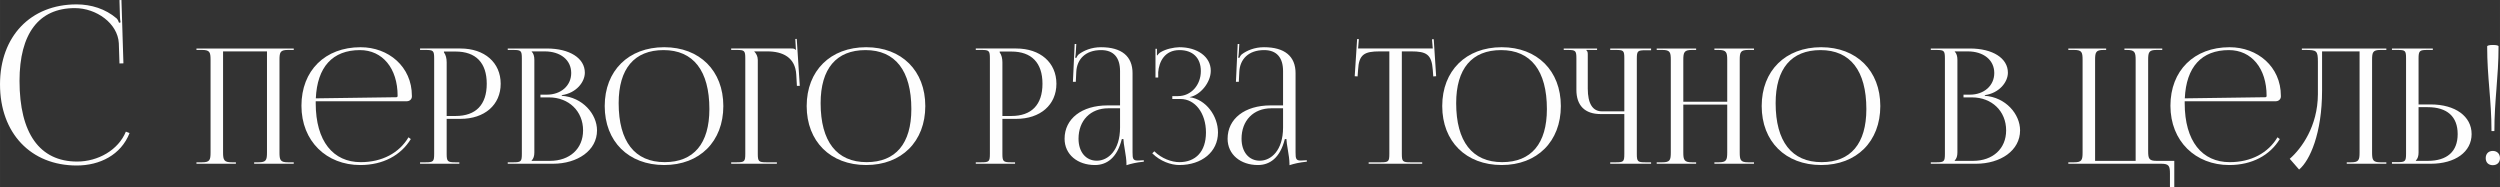
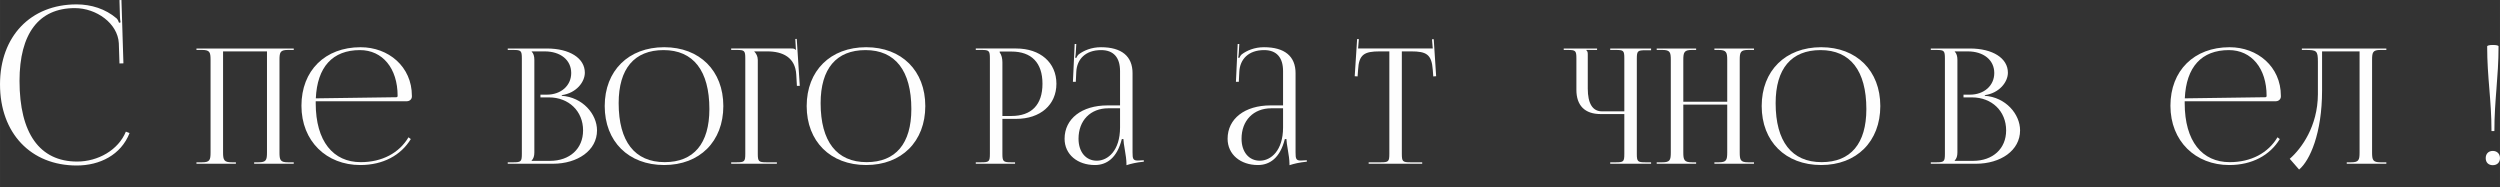
<svg xmlns="http://www.w3.org/2000/svg" xml:space="preserve" width="402.332mm" height="30.17mm" style="shape-rendering:geometricPrecision; text-rendering:geometricPrecision; image-rendering:optimizeQuality; fill-rule:evenodd; clip-rule:evenodd" viewBox="0 0 36504.13 2737.39">
  <rect x="0" y="0" width="36504.13" height="2737.39" fill="#333333" stroke="none" />
  <defs>
    <style type="text/css">  .fil0 {fill:#FEFEFE;fill-rule:nonzero}  </style>
  </defs>
  <g id="Слой_x0020_1">
    <path class="fil0" d="M-0 1232.3c0,710.58 448.11,1184.3 1120.29,1184.3 336.08,0 646.56,-154.17 771.39,-473.72l-53.88 -20.8c-110.43,269.4 -407.04,436.91 -711.12,436.91 -547.34,0 -841.81,-412.36 -841.81,-1177.89 0,-690.84 282.21,-1062.66 807.14,-1062.66 316.88,0 626.83,224.05 642.83,512.12l9.6 296.07 57.61 -1.6 -28.81 -925.03 -28.81 1.06 6.41 232.6c1.06,32 3.2,67.21 9.6,92.82l-22.4 6.41c-6.41,-22.41 -19.21,-48.01 -35.21,-64.02 -162.17,-139.24 -371.29,-204.85 -585.74,-204.85 -670.57,0 -1117.08,467.32 -1117.08,1168.29z" />
    <path id="_1" class="fil0" d="M2868.43 2391l575.77 0 0 -21.07 -60.85 0c-112.34,0 -126.39,-32.76 -126.39,-145.11l0 -1474.53 641.31 0 0 1474.53c0,112.34 -11.7,145.11 -124.05,145.11l-63.19 0 0 21.07 578.1 0 0 -21.07 -84.25 0c-112.35,0 -124.05,-32.76 -124.05,-145.11l0 -1350.48c0,-112.35 11.7,-145.12 124.05,-145.12l84.25 0 0 -21.07 -1420.7 0 0 21.07 81.92 0c112.34,0 124.05,32.76 124.05,145.12l0 1350.48c0,112.34 -11.7,145.11 -124.05,145.11l-81.92 0 0 21.07z" />
    <path id="_2" class="fil0" d="M4609.78 1478.19l1331.76 0c39.79,0 72.56,-30.43 72.56,-67.88l0 -11.7c0,-425.58 -341.72,-709.17 -748.97,-709.17 -518.43,0 -863.65,341.71 -863.65,854.29 0,519.59 367.46,865.99 858.97,865.99 332.35,0 593.32,-141.6 738.04,-379.17l-33.94 -25.75c-135.74,227.43 -382.67,362.78 -697.08,362.78 -400.23,0 -657.69,-301.54 -657.69,-861.31 0,-9.74 0,-19.11 0,-28.08zm1.56 -42.13c20.68,-458.36 244.58,-704.5 644.43,-704.5 330.02,0 550.02,266.82 550.02,667.05 0,14.05 -7.02,21.07 -18.73,21.07l-1175.72 16.39z" />
-     <path id="_3" class="fil0" d="M6482.21 752.63l170.86 0c295.29,0 454.06,164.61 454.06,470.44 0,305.83 -158.77,470.44 -454.06,470.44l-131.07 0 0 -784.07c0,-53.83 -11.7,-107.66 -39.79,-145.12l0 -11.7zm-348.74 1638.36l573.43 0 0 -21.07 -58.51 0c-112.34,0 -126.39,-11.7 -126.39,-124.05l0 -510.23 201.29 0c352.64,0 587.47,-204.8 587.47,-512.58 0,-308.95 -234.83,-514.92 -587.47,-514.92l-589.82 0 0 21.07 81.92 0c112.34,0 124.05,11.7 124.05,124.05l0 1392.61c0,112.35 -11.7,124.05 -124.05,124.05l-81.92 0 0 21.07z" />
    <path id="_4" class="fil0" d="M7762.47 2348.87l0 -4.68c28.08,-28.09 39.79,-65.54 39.79,-119.37l0 -1350.48c0,-53.84 -11.7,-93.63 -39.79,-121.71l0 -2.34 189.58 0c233.27,0 388.52,126.39 388.52,315.97 0,184.9 -149.79,315.96 -355.76,315.96l-93.62 0 0 39.79 124.05 0c290.22,0 498.52,201.28 498.52,482.15 0,266.82 -193.87,444.7 -484.49,444.7l-266.81 0zm-348.74 42.13l657.69 0c362.78,0 645.98,-194.26 645.98,-486.83 0,-238.73 -210.64,-484.49 -514.91,-505.55l0 -9.36c215.32,-30.42 337.03,-194.26 337.03,-327.67 0,-212.21 -221.57,-353.43 -554.7,-353.43l-571.09 0 0 21.07 81.92 0c112.34,0 124.05,11.7 124.05,124.05l0 1392.61c0,112.35 -11.7,124.05 -124.05,124.05l-81.92 0 0 21.07z" />
    <path id="_5" class="fil0" d="M9698.09 2409.72c518.42,0 863.65,-344.45 863.65,-861.31 0,-515.31 -345.23,-858.97 -863.65,-858.97 -521.16,0 -868.33,343.66 -868.33,858.97 0,516.86 347.17,861.31 868.33,861.31zm7.02 -42.14c-436.9,0 -671.73,-301.54 -671.73,-861.31 0,-503.59 229.37,-774.71 655.34,-774.71 435.34,0 669.39,301.54 669.39,861.31 0,503.6 -228.59,774.71 -653,774.71z" />
    <path id="_6" class="fil0" d="M10676.42 2391l667.05 0 0 -21.07 -152.13 0c-112.34,0 -126.39,-11.7 -126.39,-124.05l0 -1371.54c0,-51.5 -23.41,-93.63 -51.49,-121.71l0 -2.34 189.58 0c224.69,0 409.59,86.59 423.63,339.37l9.36 163.83 42.13 0 -44.47 -685.77 -21.07 1.56 9.36 159.93 -2.34 0c-16.39,-16.39 -25.75,-21.07 -63.19,-21.07l-880.04 0 0 21.07 81.92 0c112.34,0 124.05,11.7 124.05,124.05l0 1392.61c0,112.35 -11.7,124.05 -124.05,124.05l-81.92 0 0 21.07z" />
    <path id="_7" class="fil0" d="M12647.15 2409.72c518.42,0 863.65,-344.45 863.65,-861.31 0,-515.31 -345.23,-858.97 -863.65,-858.97 -521.16,0 -868.33,343.66 -868.33,858.97 0,516.86 347.17,861.31 868.33,861.31zm7.02 -42.14c-436.9,0 -671.73,-301.54 -671.73,-861.31 0,-503.59 229.37,-774.71 655.34,-774.71 435.34,0 669.39,301.54 669.39,861.31 0,503.6 -228.59,774.71 -653,774.71z" />
    <path id="_8" class="fil0" d="M14596.81 752.63l170.86 0c295.29,0 454.06,164.61 454.06,470.44 0,305.83 -158.77,470.44 -454.06,470.44l-131.07 0 0 -784.07c0,-53.83 -11.7,-107.66 -39.79,-145.12l0 -11.7zm-348.74 1638.36l573.43 0 0 -21.07 -58.51 0c-112.34,0 -126.39,-11.7 -126.39,-124.05l0 -510.23 201.29 0c352.64,0 587.47,-204.8 587.47,-512.58 0,-308.95 -234.83,-514.92 -587.47,-514.92l-589.82 0 0 21.07 81.92 0c112.34,0 124.05,11.7 124.05,124.05l0 1392.61c0,112.35 -11.7,124.05 -124.05,124.05l-81.92 0 0 21.07z" />
    <path id="_9" class="fil0" d="M16354.54 1539.05l-182.56 0c-376.44,0 -627.26,194.65 -627.26,486.83 0,230.54 189.58,383.85 442.36,383.85 168.52,0 322.99,-98.31 393.2,-379.17l23.41 0c1.17,36.66 9.36,92.45 19.9,152.13 12.87,73.34 24.57,152.92 24.57,210.65l0 18.73c66.71,-21.46 140.43,-39.79 253.95,-51.5l-1.17 -21.06 -39.79 2.34c0,0 -32.77,2.34 -46.81,2.34 -70.22,0 -77.24,-25.75 -77.24,-119.37l0 -1156.23c0,-246.54 -158.37,-379.16 -461.09,-379.16 -140.42,0 -250.44,49.15 -322.99,102.98 -16.39,11.7 -35.11,46.81 -37.45,53.83l-16.38 -4.68c4.67,-16.39 7.01,-42.13 9.35,-74.9l7.02 -124.05 -23.4 0 -25.75 552.36 42.13 -0.39 7.02 -145.11c8.58,-181.78 131.07,-317.92 362.78,-317.92 179.44,0 276.19,105.71 276.19,306.61l0 500.87zm0 42.13l0 280.87c0,334.69 -175.54,484.49 -339.38,484.49 -160.32,0 -266.81,-128.34 -266.81,-320.65 0,-266.82 173.98,-444.7 435.34,-444.7l170.86 0z" />
-     <path id="_10" class="fil0" d="M17117.56 1445.42l119.37 0c212.99,0 372.14,205.97 372.14,489.17 0,281.65 -153.31,433 -388.53,433 -111.56,0 -259.8,-52.66 -365.51,-158.37l-30.03 29.64c114.68,114.69 271.5,170.87 395.54,170.87 324.55,0 564.07,-189.97 564.07,-475.13 0,-245.75 -180.22,-484.49 -411.93,-514.91l0 -2.34c152.13,-28.09 306.61,-210.65 306.61,-383.85 0,-206.36 -197.39,-344.05 -458.75,-344.05 -84.25,2.34 -194.26,25.74 -269.15,70.21 -18.73,9.36 -42.14,32.77 -51.5,49.16l-7.01 -2.34 0 -93.63 -21.07 0 0 418.95 39.79 0 0 -77.23c11.7,-149.8 91.28,-322.99 311.29,-322.99 187.24,0 311.29,107.27 311.29,306.61 0,204.02 -142.77,365.12 -332.35,365.12l-84.26 0 0 42.13z" />
    <path id="_11" class="fil0" d="M18734.86 1539.05l-182.56 0c-376.44,0 -627.26,194.65 -627.26,486.83 0,230.54 189.58,383.85 442.36,383.85 168.52,0 322.99,-98.31 393.2,-379.17l23.41 0c1.17,36.66 9.36,92.45 19.9,152.13 12.87,73.34 24.57,152.92 24.57,210.65l0 18.73c66.71,-21.46 140.43,-39.79 253.95,-51.5l-1.17 -21.06 -39.79 2.34c0,0 -32.77,2.34 -46.81,2.34 -70.22,0 -77.24,-25.75 -77.24,-119.37l0 -1156.23c0,-246.54 -158.37,-379.16 -461.09,-379.16 -140.42,0 -250.44,49.15 -322.99,102.98 -16.39,11.7 -35.11,46.81 -37.45,53.83l-16.38 -4.68c4.67,-16.39 7.01,-42.13 9.35,-74.9l7.02 -124.05 -23.4 0 -25.75 552.36 42.13 -0.39 7.02 -145.11c8.58,-181.78 131.07,-317.92 362.78,-317.92 179.44,0 276.19,105.71 276.19,306.61l0 500.87zm0 42.13l0 280.87c0,334.69 -175.54,484.49 -339.38,484.49 -160.32,0 -266.81,-128.34 -266.81,-320.65 0,-266.82 173.98,-444.7 435.34,-444.7l170.86 0z" />
    <path id="_12" class="fil0" d="M19984.7 2391l781.73 0 0 -21.07 -173.2 0c-112.34,0 -124.05,-11.7 -124.05,-124.05l0 -1495.59 135.75 0c224.69,0 299.59,44.47 315.97,269.15l7.02 96.36 42.13 -2.73 -35.1 -540.66 -25.75 1.55 11.7 134.19 -1090.68 0 11.7 -136.52 -25.74 -1.56 -35.11 543 42.14 2.73 7.02 -96.36c11.7,-224.69 91.28,-269.15 315.97,-269.15l140.42 0 0 1495.59c0,112.35 -11.7,124.05 -124.05,124.05l-177.88 0 0 21.07z" />
-     <path id="_13" class="fil0" d="M21927.34 2409.72c518.42,0 863.65,-344.45 863.65,-861.31 0,-515.31 -345.23,-858.97 -863.65,-858.97 -521.16,0 -868.33,343.66 -868.33,858.97 0,516.86 347.17,861.31 868.33,861.31zm7.02 -42.14c-436.9,0 -671.73,-301.54 -671.73,-861.31 0,-503.59 229.37,-774.71 655.34,-774.71 435.34,0 669.39,301.54 669.39,861.31 0,503.6 -228.59,774.71 -653,774.71z" />
    <path id="_14" class="fil0" d="M23511.87 2391l596.84 0 0 -21.07 -81.92 0c-112.34,0 -126.39,-9.36 -126.39,-121.71l0 -1392.61c0,-112.34 14.05,-121.71 126.39,-121.71l81.92 0 0 -25.75 -596.84 0 0 21.07 81.92 0c112.34,0 124.05,9.36 124.05,121.71l0 774.71 -327.68 0c-135.74,0 -205.96,-114.68 -205.96,-332.35l0 -498.53c0,-37.44 -4.68,-44.47 -21.07,-60.85l0 -4.68 156.81 0 0 -21.07 -486.83 0 0 21.07 60.85 0c112.35,0 124.05,11.7 124.05,124.05l0 458.75c0,229.37 124.05,353.42 353.43,353.42l346.39 0 0 582.79c0,112.34 -11.7,121.71 -124.05,121.71l-81.92 0 0 21.07z" />
    <path id="_15" class="fil0" d="M24190.62 2391l575.77 0 0 -21.07 -60.85 0c-112.34,0 -126.39,-32.76 -126.39,-145.11l0 -697.48 641.31 0 0 697.48c0,112.34 -11.7,145.11 -124.05,145.11l-63.19 0 0 21.07 578.1 0 0 -21.07 -84.25 0c-112.35,0 -124.05,-32.76 -124.05,-145.11l0 -1350.48c0,-112.35 11.7,-145.12 124.05,-145.12l84.25 0 0 -21.07 -578.1 0 0 21.07 60.85 0c112.34,0 126.39,32.76 126.39,145.12l0 610.88 -641.31 0 0 -610.88c0,-112.35 14.05,-145.12 126.39,-145.12l60.85 0 0 -21.07 -575.77 0 0 21.07 81.92 0c112.34,0 124.05,32.76 124.05,145.12l0 1350.48c0,112.34 -11.7,145.11 -124.05,145.11l-81.92 0 0 21.07z" />
    <path id="_16" class="fil0" d="M26592.01 2409.72c518.42,0 863.65,-344.45 863.65,-861.31 0,-515.31 -345.23,-858.97 -863.65,-858.97 -521.16,0 -868.33,343.66 -868.33,858.97 0,516.86 347.17,861.31 868.33,861.31zm7.02 -42.14c-436.9,0 -671.73,-301.54 -671.73,-861.31 0,-503.59 229.37,-774.71 655.34,-774.71 435.34,0 669.39,301.54 669.39,861.31 0,503.6 -228.59,774.71 -653,774.71z" />
    <path id="_17" class="fil0" d="M28541.67 2348.87l0 -4.68c28.08,-28.09 39.79,-65.54 39.79,-119.37l0 -1350.48c0,-53.84 -11.7,-93.63 -39.79,-121.71l0 -2.34 189.58 0c233.27,0 388.52,126.39 388.52,315.97 0,184.9 -149.79,315.96 -355.76,315.96l-93.62 0 0 39.79 124.05 0c290.22,0 498.52,201.28 498.52,482.15 0,266.82 -193.87,444.7 -484.49,444.7l-266.81 0zm-348.74 42.13l657.69 0c362.78,0 645.98,-194.26 645.98,-486.83 0,-238.73 -210.64,-484.49 -514.91,-505.55l0 -9.36c215.32,-30.42 337.03,-194.26 337.03,-327.67 0,-212.21 -221.57,-353.43 -554.7,-353.43l-571.09 0 0 21.07 81.92 0c112.34,0 124.05,11.7 124.05,124.05l0 1392.61c0,112.35 -11.7,124.05 -124.05,124.05l-81.92 0 0 21.07z" />
-     <path id="_18" class="fil0" d="M30201.1 2391l1357.5 0c112.34,0 126.39,32.76 126.39,145.12l0 201.28 63.19 0 0 -388.52 -257.46 0c-112.34,0 -124.05,-32.77 -124.05,-145.12l0 -1329.41c0,-112.35 11.7,-145.12 124.05,-145.12l81.92 0 0 -21.07 -552.36 0 0 21.07 37.44 0c112.35,0 126.39,32.76 126.39,145.12l0 1474.53 -592.15 0 0 -1474.53c0,-112.35 11.7,-145.12 124.05,-145.12l37.44 0 0 -21.07 -552.36 0 0 21.07 84.26 0c112.34,0 124.05,32.76 124.05,145.12l0 1350.48c0,112.34 -11.7,145.11 -124.05,145.11l-84.26 0 0 21.07z" />
    <path id="_19" class="fil0" d="M31900.31 1478.19l1331.76 0c39.79,0 72.56,-30.43 72.56,-67.88l0 -11.7c0,-425.58 -341.72,-709.17 -748.97,-709.17 -518.43,0 -863.65,341.71 -863.65,854.29 0,519.59 367.46,865.99 858.97,865.99 332.35,0 593.32,-141.6 738.04,-379.17l-33.94 -25.75c-135.74,227.43 -382.67,362.78 -697.08,362.78 -400.23,0 -657.69,-301.54 -657.69,-861.31 0,-9.74 0,-19.11 0,-28.08zm1.56 -42.13c20.68,-458.36 244.58,-704.5 644.43,-704.5 330.02,0 550.02,266.82 550.02,667.05 0,14.05 -7.02,21.07 -18.73,21.07l-1175.72 16.39z" />
    <path id="_20" class="fil0" d="M33611.23 708.16l0 21.07 51.49 0c163.84,0 182.56,9.36 182.56,173.2l0 475.12c-2.33,465.77 -239.51,791.88 -411.15,941.28l136.53 156.82c157.59,-130.68 335.47,-529.35 335.47,-1154.27l0 -571.08 547.69 0 0 1474.53c0,112.34 -11.7,145.11 -124.05,145.11l-63.19 0 0 21.07 578.1 0 0 -21.07 -84.25 0c-112.35,0 -124.05,-32.76 -124.05,-145.11l0 -1350.48c0,-112.35 11.7,-145.12 124.05,-145.12l84.25 0 0 -21.07 -390.86 0 -641.31 0 -201.29 0z" />
-     <path id="_21" class="fil0" d="M34926.61 2391l566.41 0c358.1,0 596.83,-173.2 596.83,-433 0,-259.8 -238.73,-433 -596.83,-433l-177.88 0 0 -669.39c0,-112.34 14.05,-126.39 126.39,-126.39l81.92 0 0 -21.07 -596.84 0 0 21.07 81.92 0c112.34,0 124.05,9.36 124.05,121.71l0 1392.61c0,112.35 -11.7,124.05 -124.05,124.05l-81.92 0 0 23.41zm388.53 -826.21l133.41 0c284.37,0 437.68,137.7 437.68,393.21 0,254.34 -153.31,390.87 -437.68,390.87l-173.2 0 0 -4.68c28.08,-28.09 39.79,-65.54 39.79,-119.37l0 -660.03z" />
    <path id="_22" class="fil0" d="M36316.89 677.74c0,456.4 63.19,779.39 63.19,1235.8l42.13 0c0,-456.41 60.85,-779.4 60.85,-1235.8 0,-14.05 -30.42,-21.07 -84.25,-21.07 -53.83,0 -81.92,9.36 -81.92,21.07zm81.92 1526.02c-65.54,0 -102.99,44.47 -102.99,105.32 0,65.54 42.14,102.99 102.99,102.99 65.54,0 105.32,-42.14 105.32,-102.99 0,-65.54 -44.47,-105.32 -105.32,-105.32l0 0z" />
  </g>
</svg>